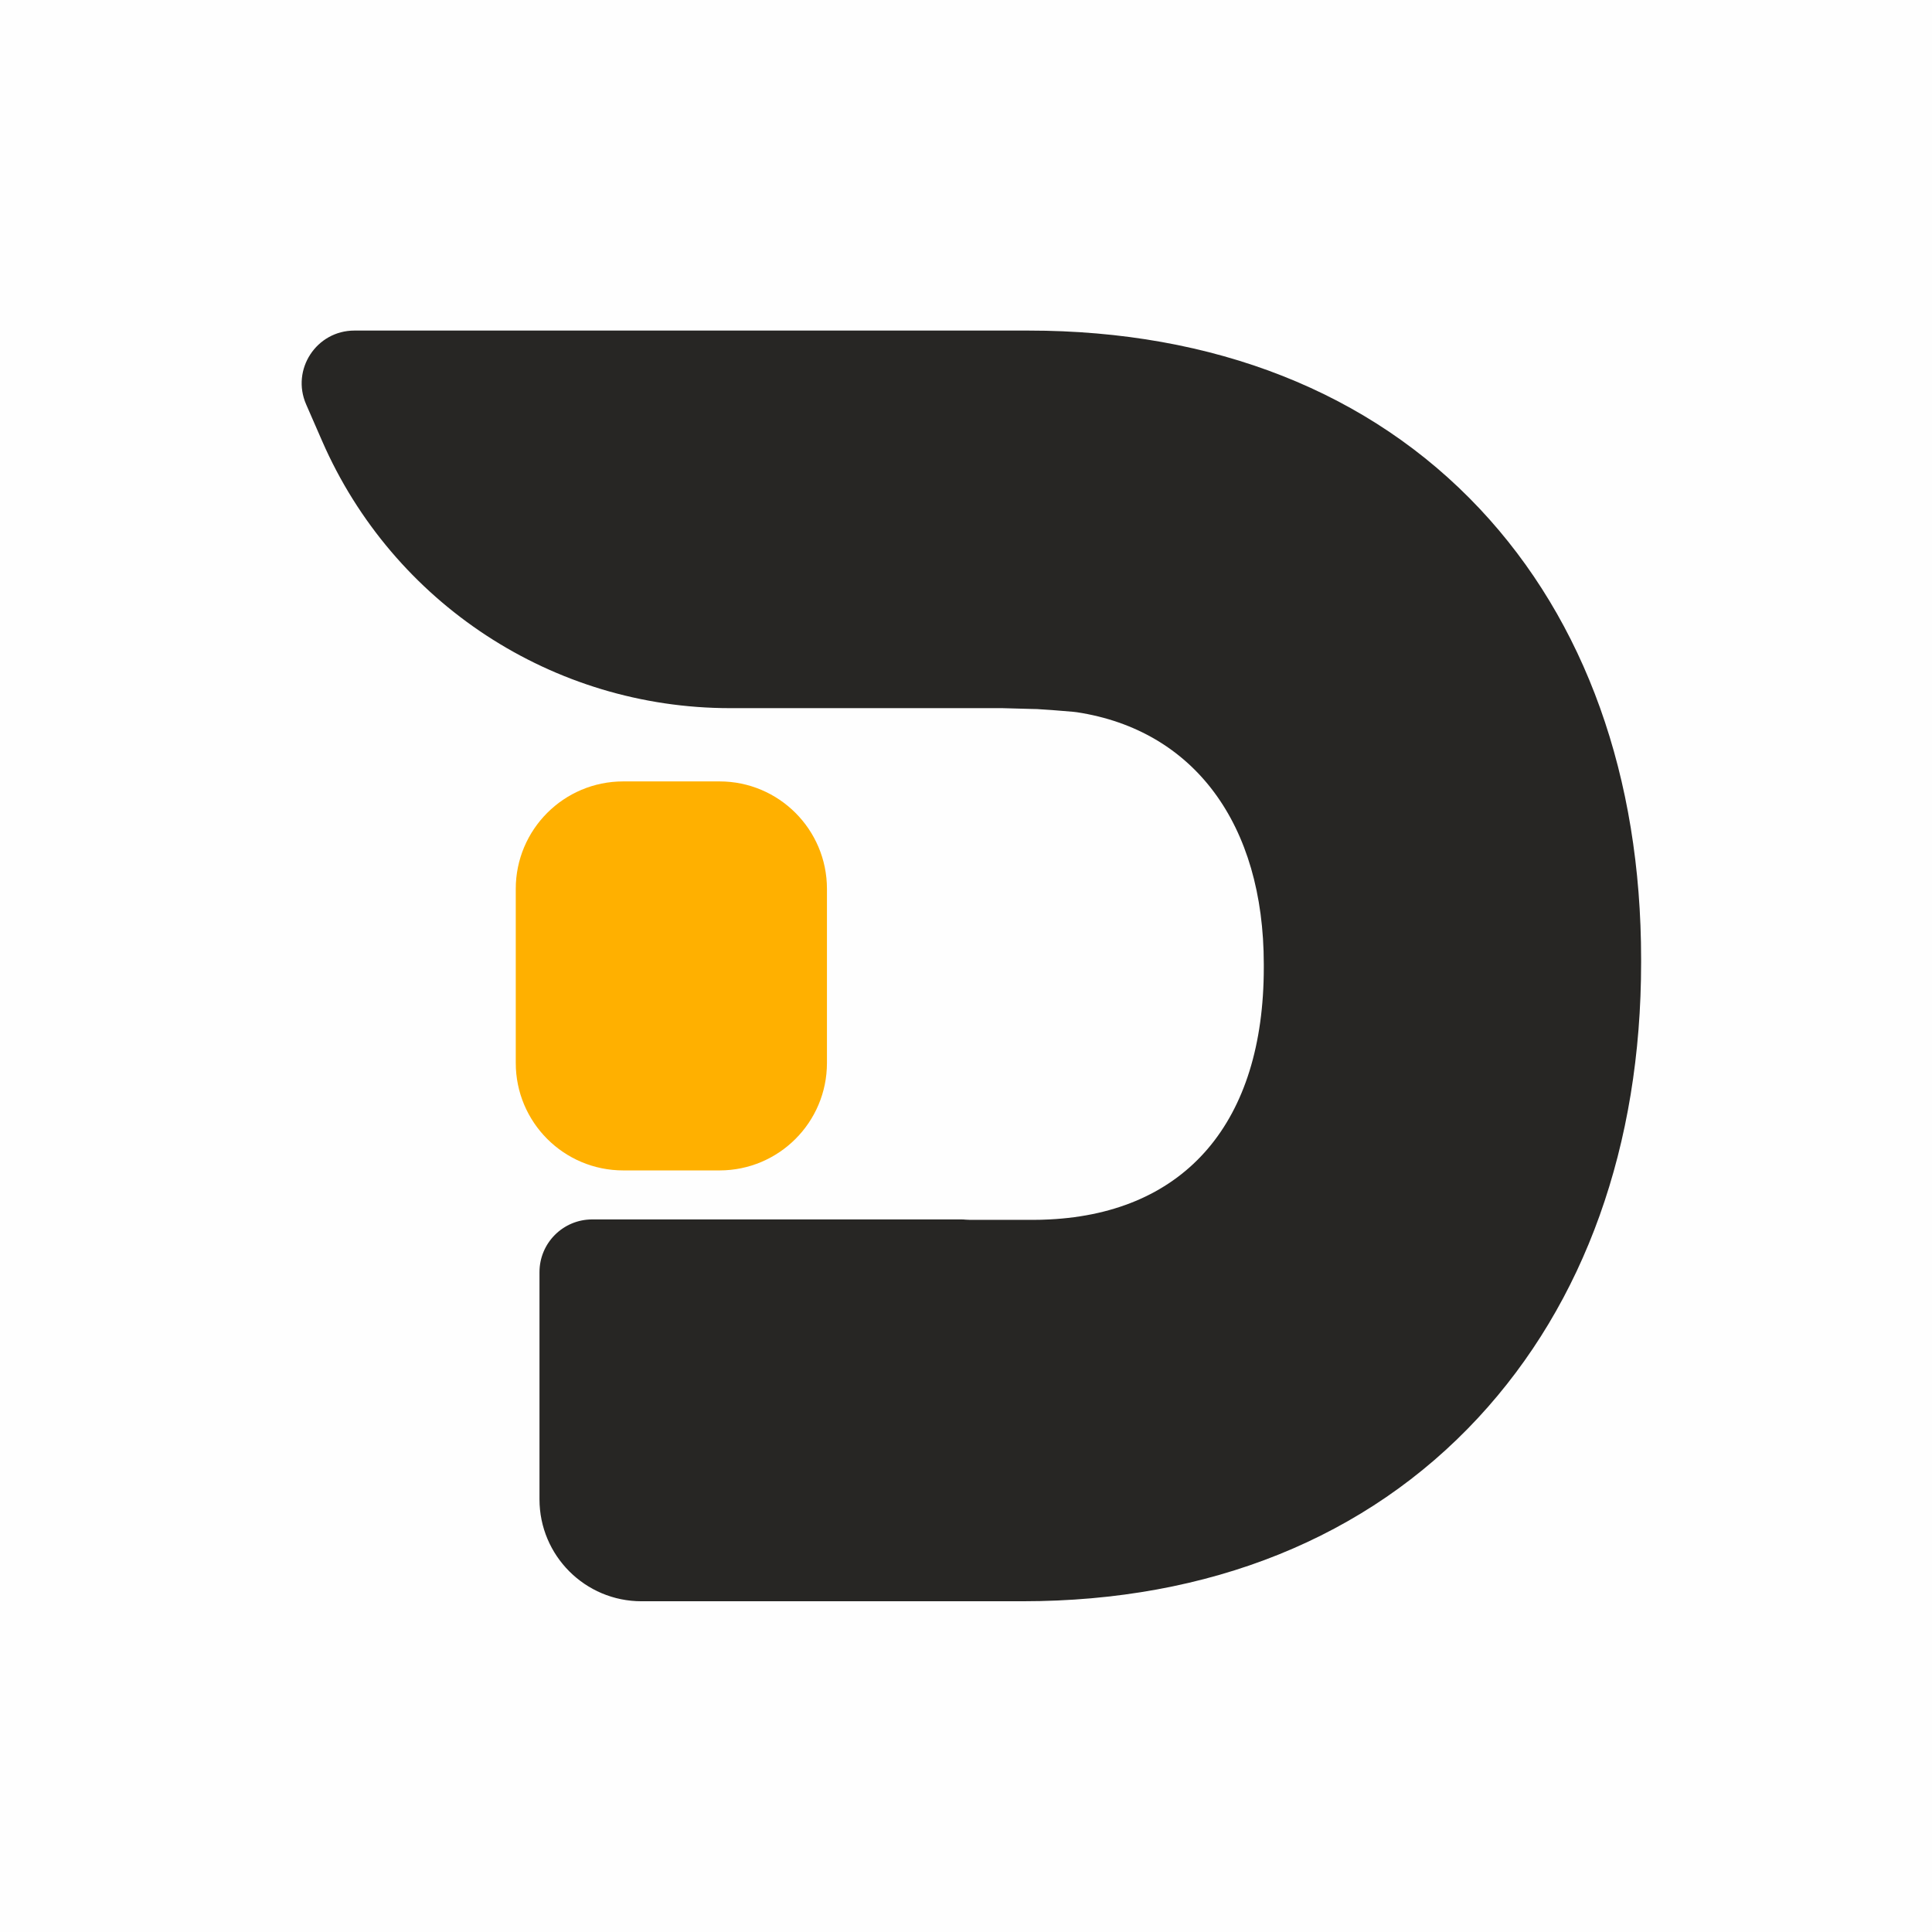
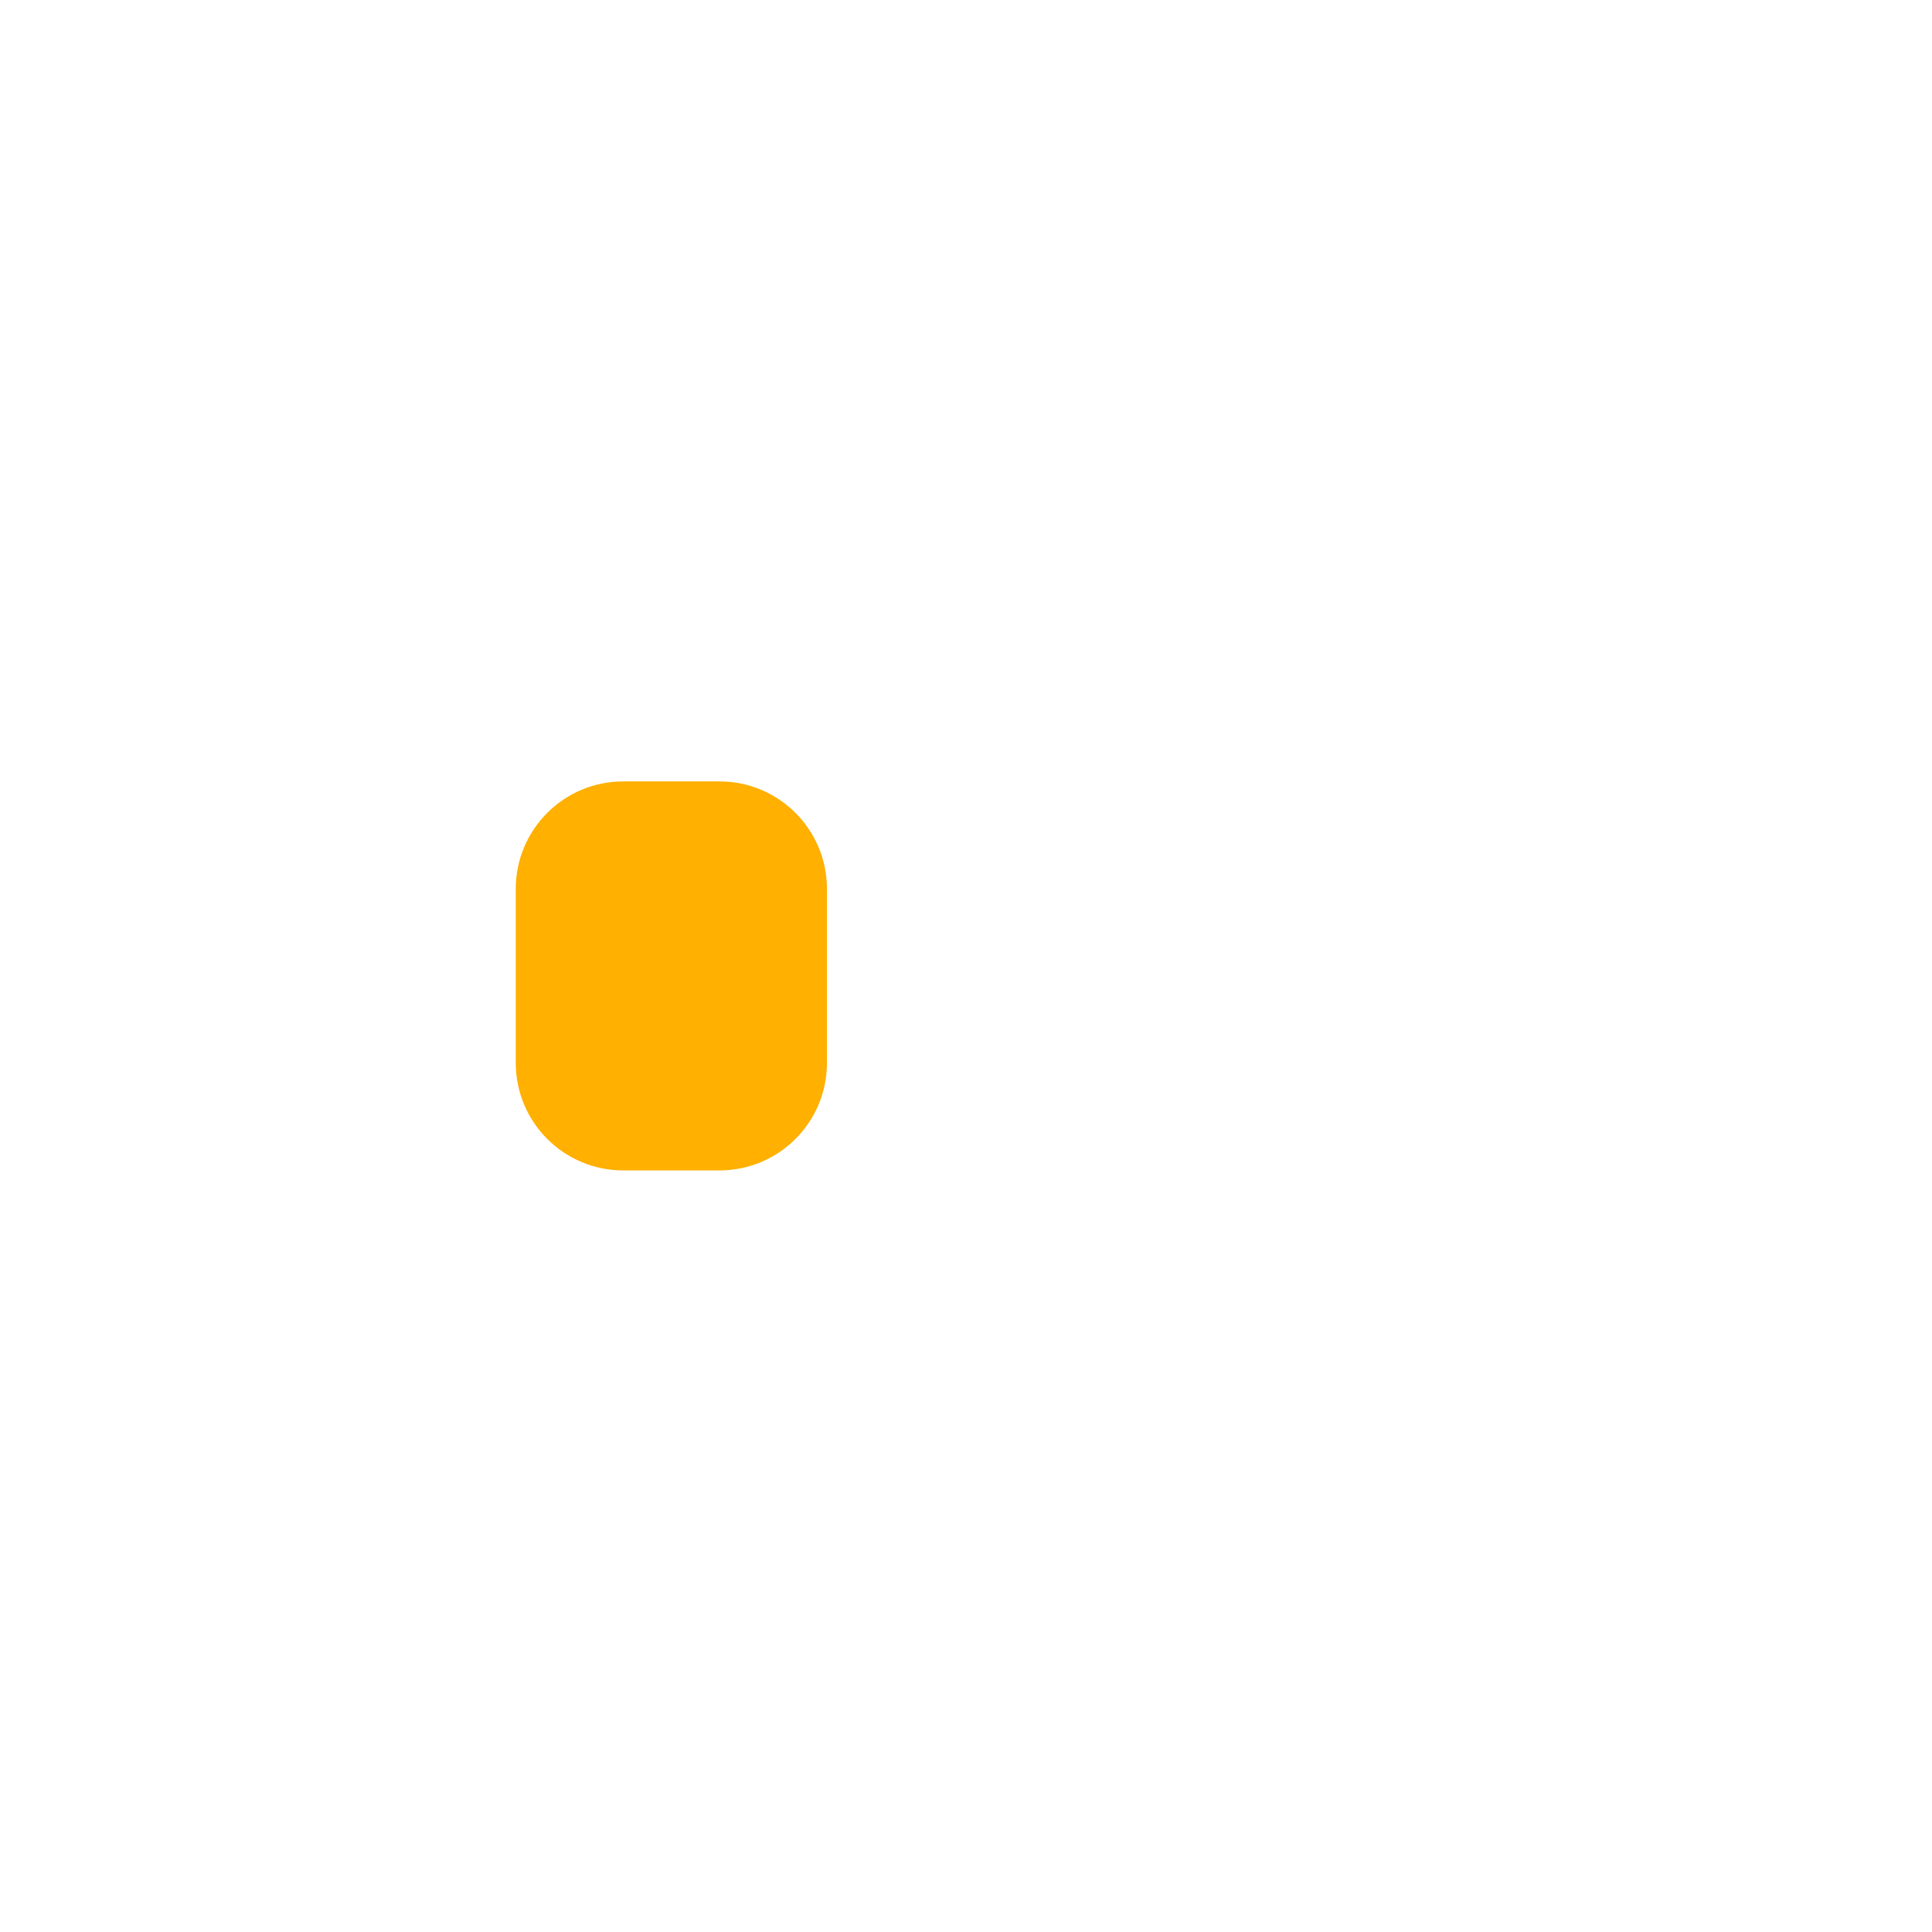
<svg xmlns="http://www.w3.org/2000/svg" width="512" zoomAndPan="magnify" viewBox="0 0 384 384" height="512" preserveAspectRatio="xMidYMid meet" version="1.0">
  <defs>
    <clipPath id="1af0b2da15">
-       <path d="M 59 65.691 L 326.312 65.691 L 326.312 318.441 L 59 318.441 Z M 59 65.691 " clip-rule="nonzero" />
-     </clipPath>
+       </clipPath>
  </defs>
  <rect x="-38.4" width="460.8" fill="#ffffff" y="-38.4" height="460.8" fill-opacity="1" />
-   <rect x="-38.4" width="460.8" fill="#fefefe" y="-38.4" height="460.8" fill-opacity="1" />
  <g clip-path="url(#1af0b2da15)">
-     <path fill="#272624" d="M 294.117 101.133 C 272.348 77.953 241.32 65.703 204.387 65.703 L 70.445 65.703 C 62.895 65.703 57.824 73.445 60.844 80.367 L 64.027 87.66 C 78.094 119.902 109.93 140.75 145.109 140.75 L 199.219 140.75 L 205.203 140.914 L 205.402 140.918 C 205.535 140.918 205.668 140.922 205.805 140.926 L 206.129 140.934 C 208.504 141.082 210.922 141.262 213.32 141.477 C 213.559 141.496 213.793 141.523 214.031 141.559 C 237.309 145.109 251.188 163.801 251.188 191.652 L 251.188 192.32 C 251.188 222.945 235.715 241.012 208.586 242.371 C 207.484 242.43 206.375 242.457 205.238 242.457 L 192.824 242.457 C 192.535 242.457 192.25 242.445 191.965 242.418 C 191.684 242.395 191.402 242.371 191.121 242.371 L 117.699 242.371 C 111.914 242.371 107.227 247.059 107.227 252.848 L 107.227 297.996 C 107.227 309.191 116.301 318.262 127.492 318.262 L 203.238 318.262 C 240.367 318.262 271.684 305.648 293.805 281.785 C 314.988 258.93 326.184 227.645 326.184 191.316 L 326.184 190.645 C 326.184 154.426 315.098 123.473 294.117 101.133 " fill-opacity="1" fill-rule="nonzero" />
-   </g>
+     </g>
  <path fill="#ffb000" d="M 143.008 232.629 L 123.867 232.629 C 112.074 232.629 102.512 223.066 102.512 211.27 L 102.512 176.672 C 102.512 164.875 112.074 155.312 123.867 155.312 L 143.008 155.312 C 154.801 155.312 164.363 164.875 164.363 176.672 L 164.363 211.27 C 164.363 223.066 154.801 232.629 143.008 232.629 " fill-opacity="1" fill-rule="nonzero" />
</svg>